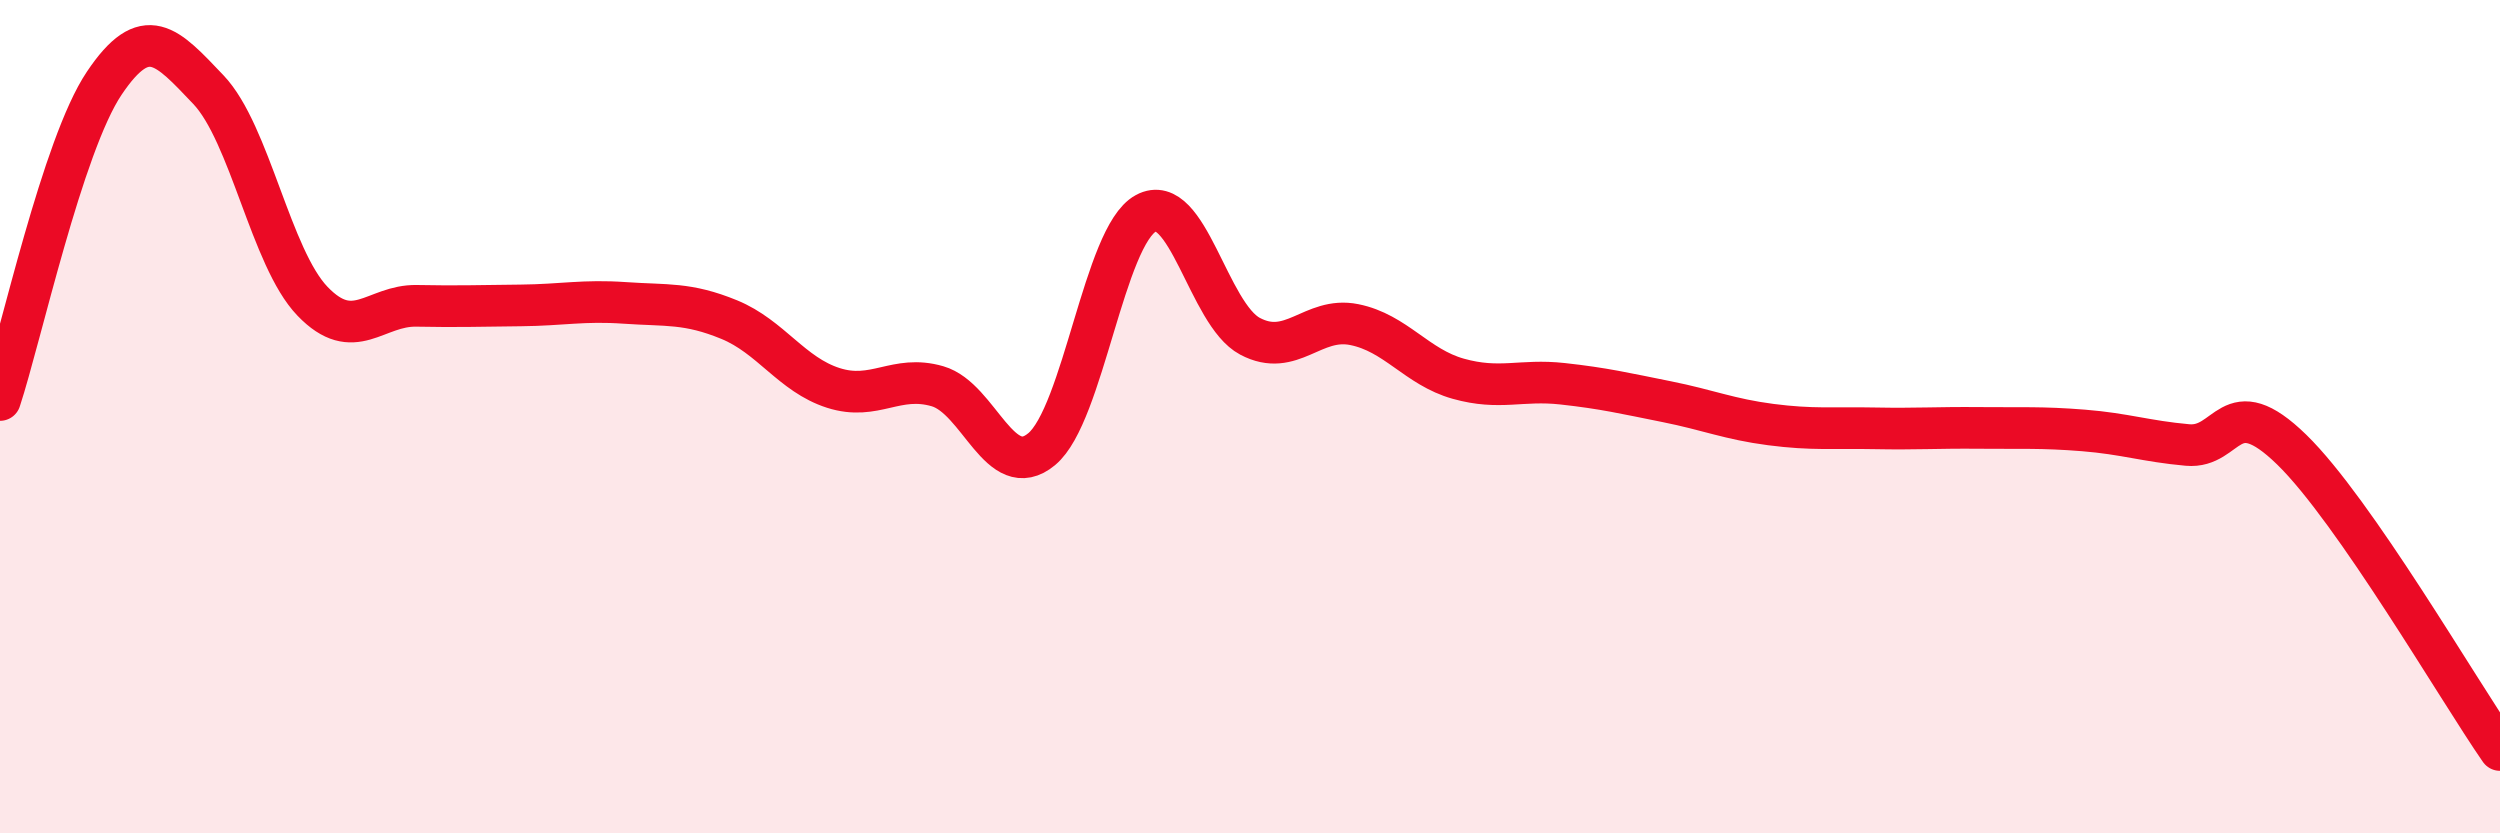
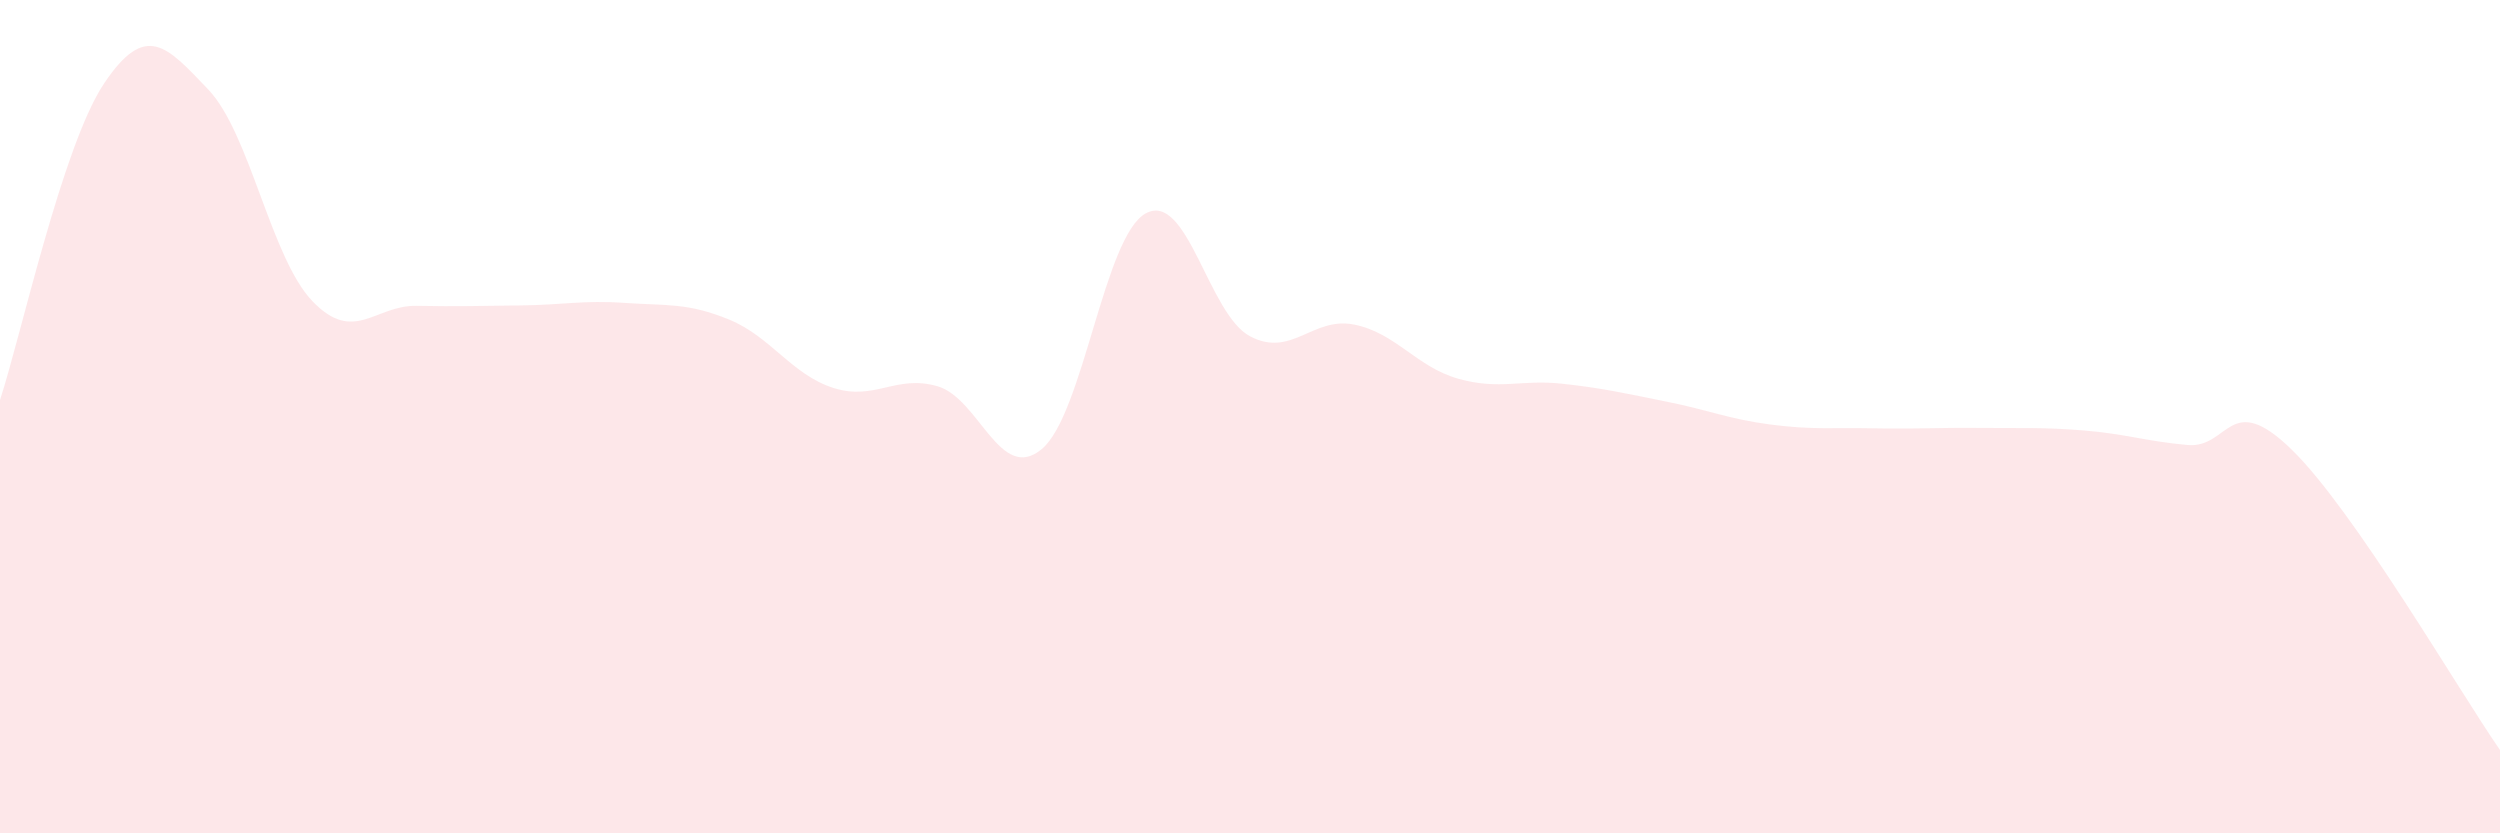
<svg xmlns="http://www.w3.org/2000/svg" width="60" height="20" viewBox="0 0 60 20">
  <path d="M 0,9.6 C 0.5,8.08 1.5,3.49 2.5,2 C 3.5,0.51 4,1.1 5,2.15 C 6,3.2 6.5,6.19 7.5,7.23 C 8.5,8.27 9,7.32 10,7.34 C 11,7.36 11.5,7.34 12.5,7.33 C 13.5,7.32 14,7.2 15,7.27 C 16,7.34 16.5,7.26 17.5,7.67 C 18.5,8.08 19,8.99 20,9.31 C 21,9.63 21.5,8.98 22.5,9.27 C 23.5,9.56 24,11.61 25,10.78 C 26,9.95 26.5,5.66 27.5,5.12 C 28.5,4.58 29,7.54 30,8.07 C 31,8.6 31.5,7.59 32.5,7.79 C 33.5,7.99 34,8.81 35,9.09 C 36,9.37 36.5,9.1 37.5,9.21 C 38.5,9.32 39,9.44 40,9.64 C 41,9.84 41.5,10.06 42.5,10.19 C 43.5,10.32 44,10.26 45,10.28 C 46,10.3 46.5,10.26 47.5,10.27 C 48.5,10.28 49,10.25 50,10.33 C 51,10.41 51.5,10.59 52.5,10.68 C 53.5,10.77 53.5,9.33 55,10.79 C 56.5,12.25 59,16.56 60,18L60 20L0 20Z" fill="#EB0A25" opacity="0.1" stroke-linecap="round" stroke-linejoin="round" />
-   <path d="M 0,9.6 C 0.5,8.08 1.5,3.49 2.5,2 C 3.5,0.51 4,1.1 5,2.15 C 6,3.2 6.5,6.19 7.5,7.23 C 8.5,8.27 9,7.32 10,7.34 C 11,7.36 11.5,7.34 12.5,7.33 C 13.5,7.32 14,7.2 15,7.27 C 16,7.34 16.5,7.26 17.5,7.67 C 18.5,8.08 19,8.99 20,9.31 C 21,9.63 21.5,8.98 22.5,9.27 C 23.5,9.56 24,11.61 25,10.78 C 26,9.95 26.5,5.66 27.5,5.12 C 28.5,4.58 29,7.54 30,8.07 C 31,8.6 31.5,7.59 32.5,7.79 C 33.5,7.99 34,8.81 35,9.09 C 36,9.37 36.5,9.1 37.5,9.21 C 38.5,9.32 39,9.44 40,9.64 C 41,9.84 41.5,10.06 42.5,10.19 C 43.5,10.32 44,10.26 45,10.28 C 46,10.3 46.5,10.26 47.5,10.27 C 48.5,10.28 49,10.25 50,10.33 C 51,10.41 51.5,10.59 52.5,10.68 C 53.5,10.77 53.5,9.33 55,10.79 C 56.5,12.25 59,16.56 60,18" stroke="#EB0A25" stroke-width="1" fill="none" stroke-linecap="round" stroke-linejoin="round" />
</svg>